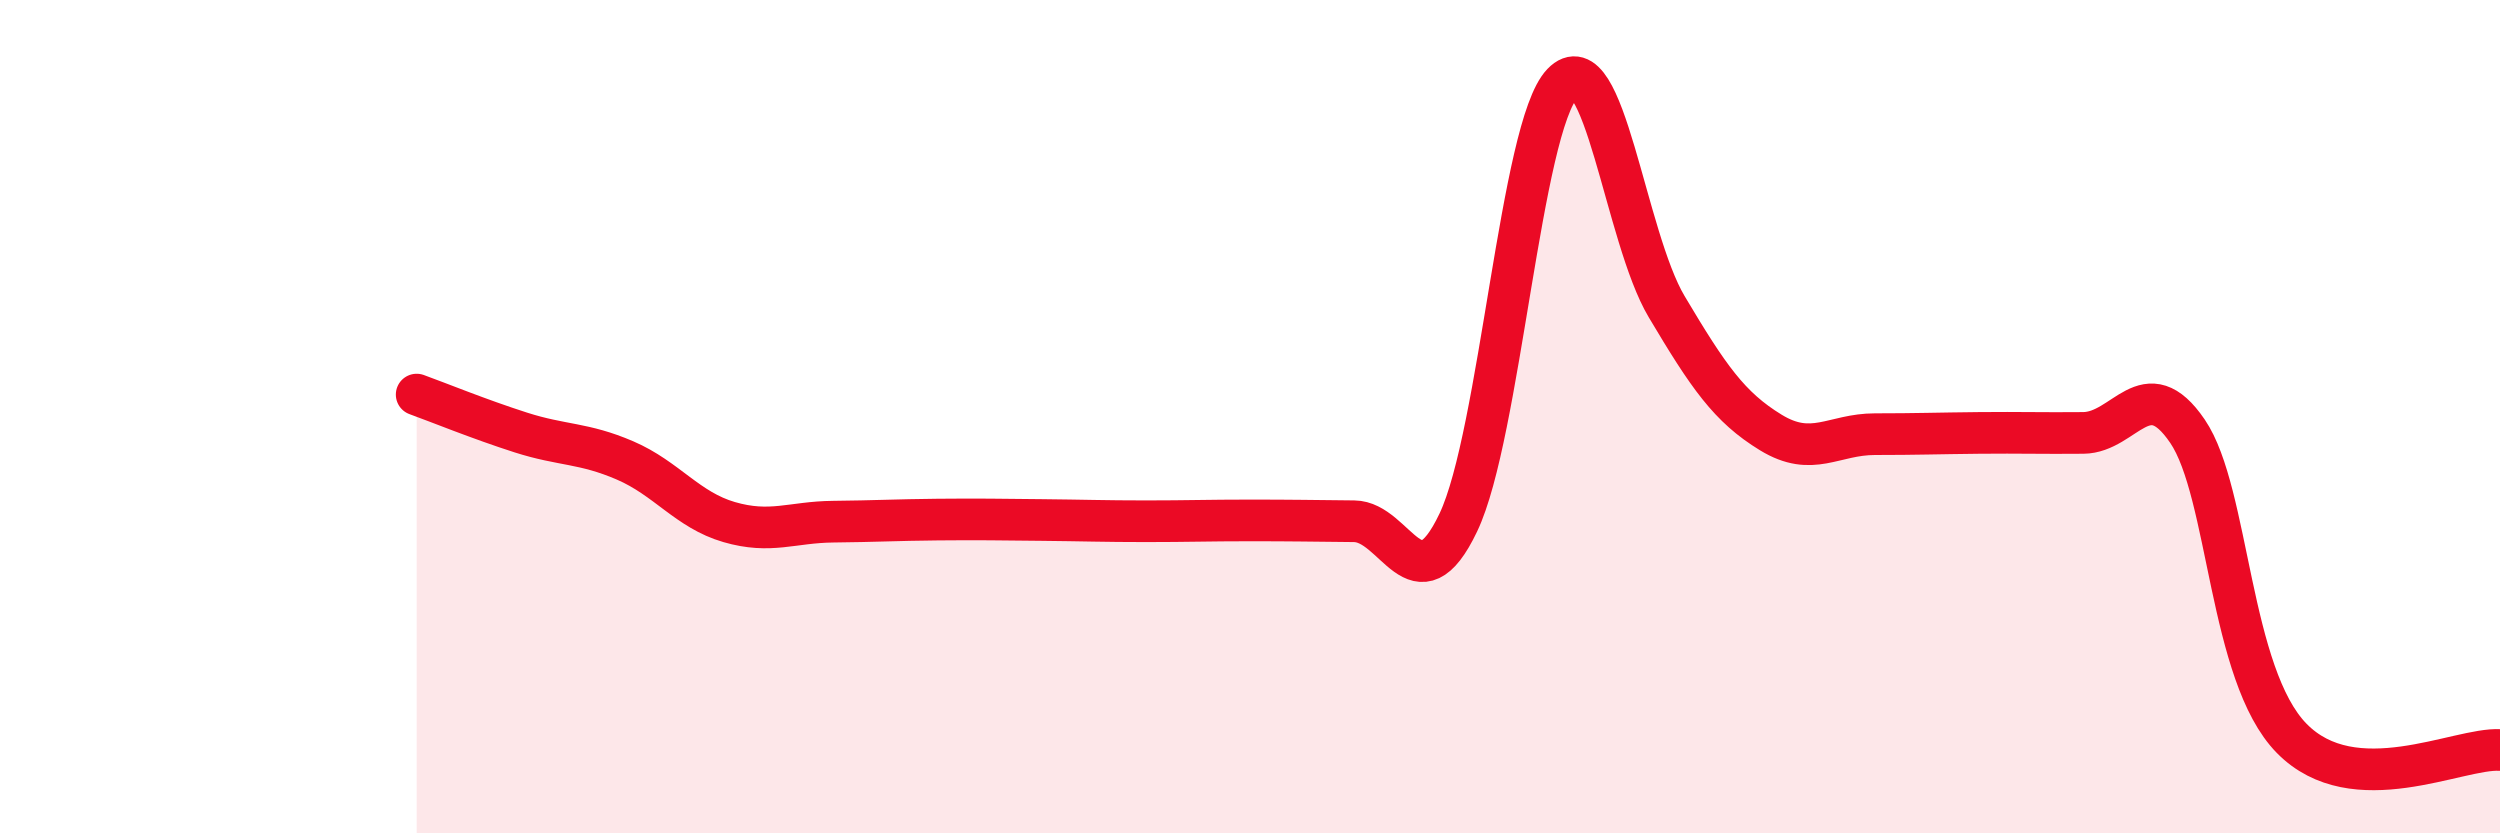
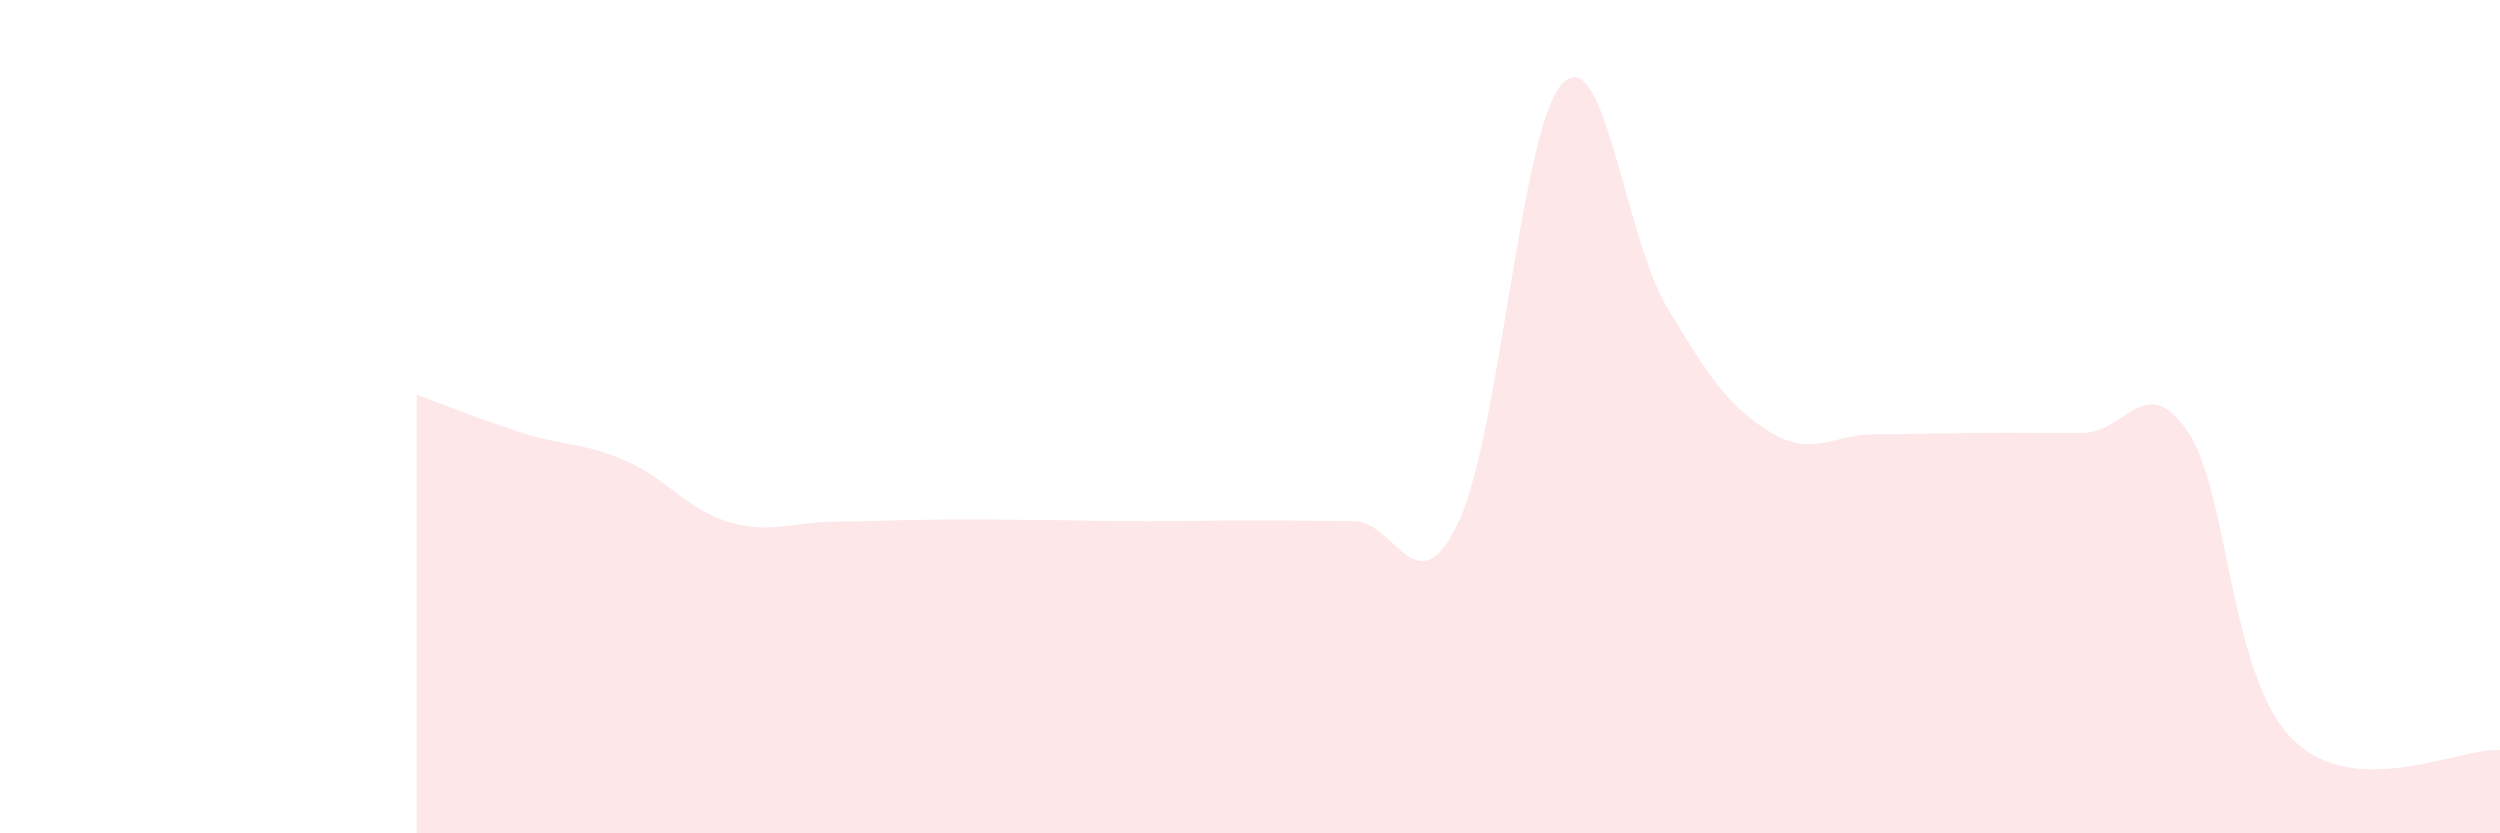
<svg xmlns="http://www.w3.org/2000/svg" width="60" height="20" viewBox="0 0 60 20">
  <path d="M 10,9.47 C 10.5,9.65 11.5,10.06 12.5,10.38 C 13.5,10.7 14,10.62 15,11.05 C 16,11.48 16.5,12.24 17.5,12.53 C 18.5,12.82 19,12.53 20,12.52 C 21,12.51 21.5,12.48 22.5,12.47 C 23.5,12.46 24,12.47 25,12.48 C 26,12.49 26.5,12.51 27.5,12.51 C 28.5,12.51 29,12.49 30,12.49 C 31,12.49 31.5,12.5 32.5,12.51 C 33.5,12.52 34,14.64 35,12.54 C 36,10.44 36.5,3.04 37.5,2 C 38.5,0.96 39,5.68 40,7.36 C 41,9.04 41.5,9.77 42.5,10.38 C 43.5,10.99 44,10.42 45,10.42 C 46,10.42 46.5,10.4 47.5,10.39 C 48.5,10.38 49,10.4 50,10.39 C 51,10.38 51.5,8.88 52.5,10.35 C 53.5,11.82 53.5,16.19 55,17.72 C 56.5,19.25 59,17.94 60,18L60 20L10 20Z" fill="#EB0A25" opacity="0.1" stroke-linecap="round" stroke-linejoin="round" />
-   <path d="M 10,9.47 C 10.5,9.65 11.5,10.06 12.5,10.38 C 13.5,10.7 14,10.62 15,11.05 C 16,11.48 16.5,12.24 17.5,12.53 C 18.5,12.82 19,12.53 20,12.52 C 21,12.51 21.5,12.48 22.5,12.47 C 23.5,12.46 24,12.47 25,12.48 C 26,12.49 26.5,12.51 27.5,12.51 C 28.5,12.51 29,12.49 30,12.49 C 31,12.49 31.5,12.5 32.5,12.51 C 33.5,12.52 34,14.64 35,12.54 C 36,10.44 36.5,3.04 37.5,2 C 38.5,0.96 39,5.68 40,7.36 C 41,9.04 41.5,9.77 42.5,10.38 C 43.5,10.99 44,10.42 45,10.42 C 46,10.42 46.5,10.4 47.5,10.39 C 48.5,10.38 49,10.4 50,10.39 C 51,10.38 51.5,8.88 52.5,10.35 C 53.5,11.82 53.5,16.19 55,17.72 C 56.5,19.25 59,17.94 60,18" stroke="#EB0A25" stroke-width="1" fill="none" stroke-linecap="round" stroke-linejoin="round" />
</svg>